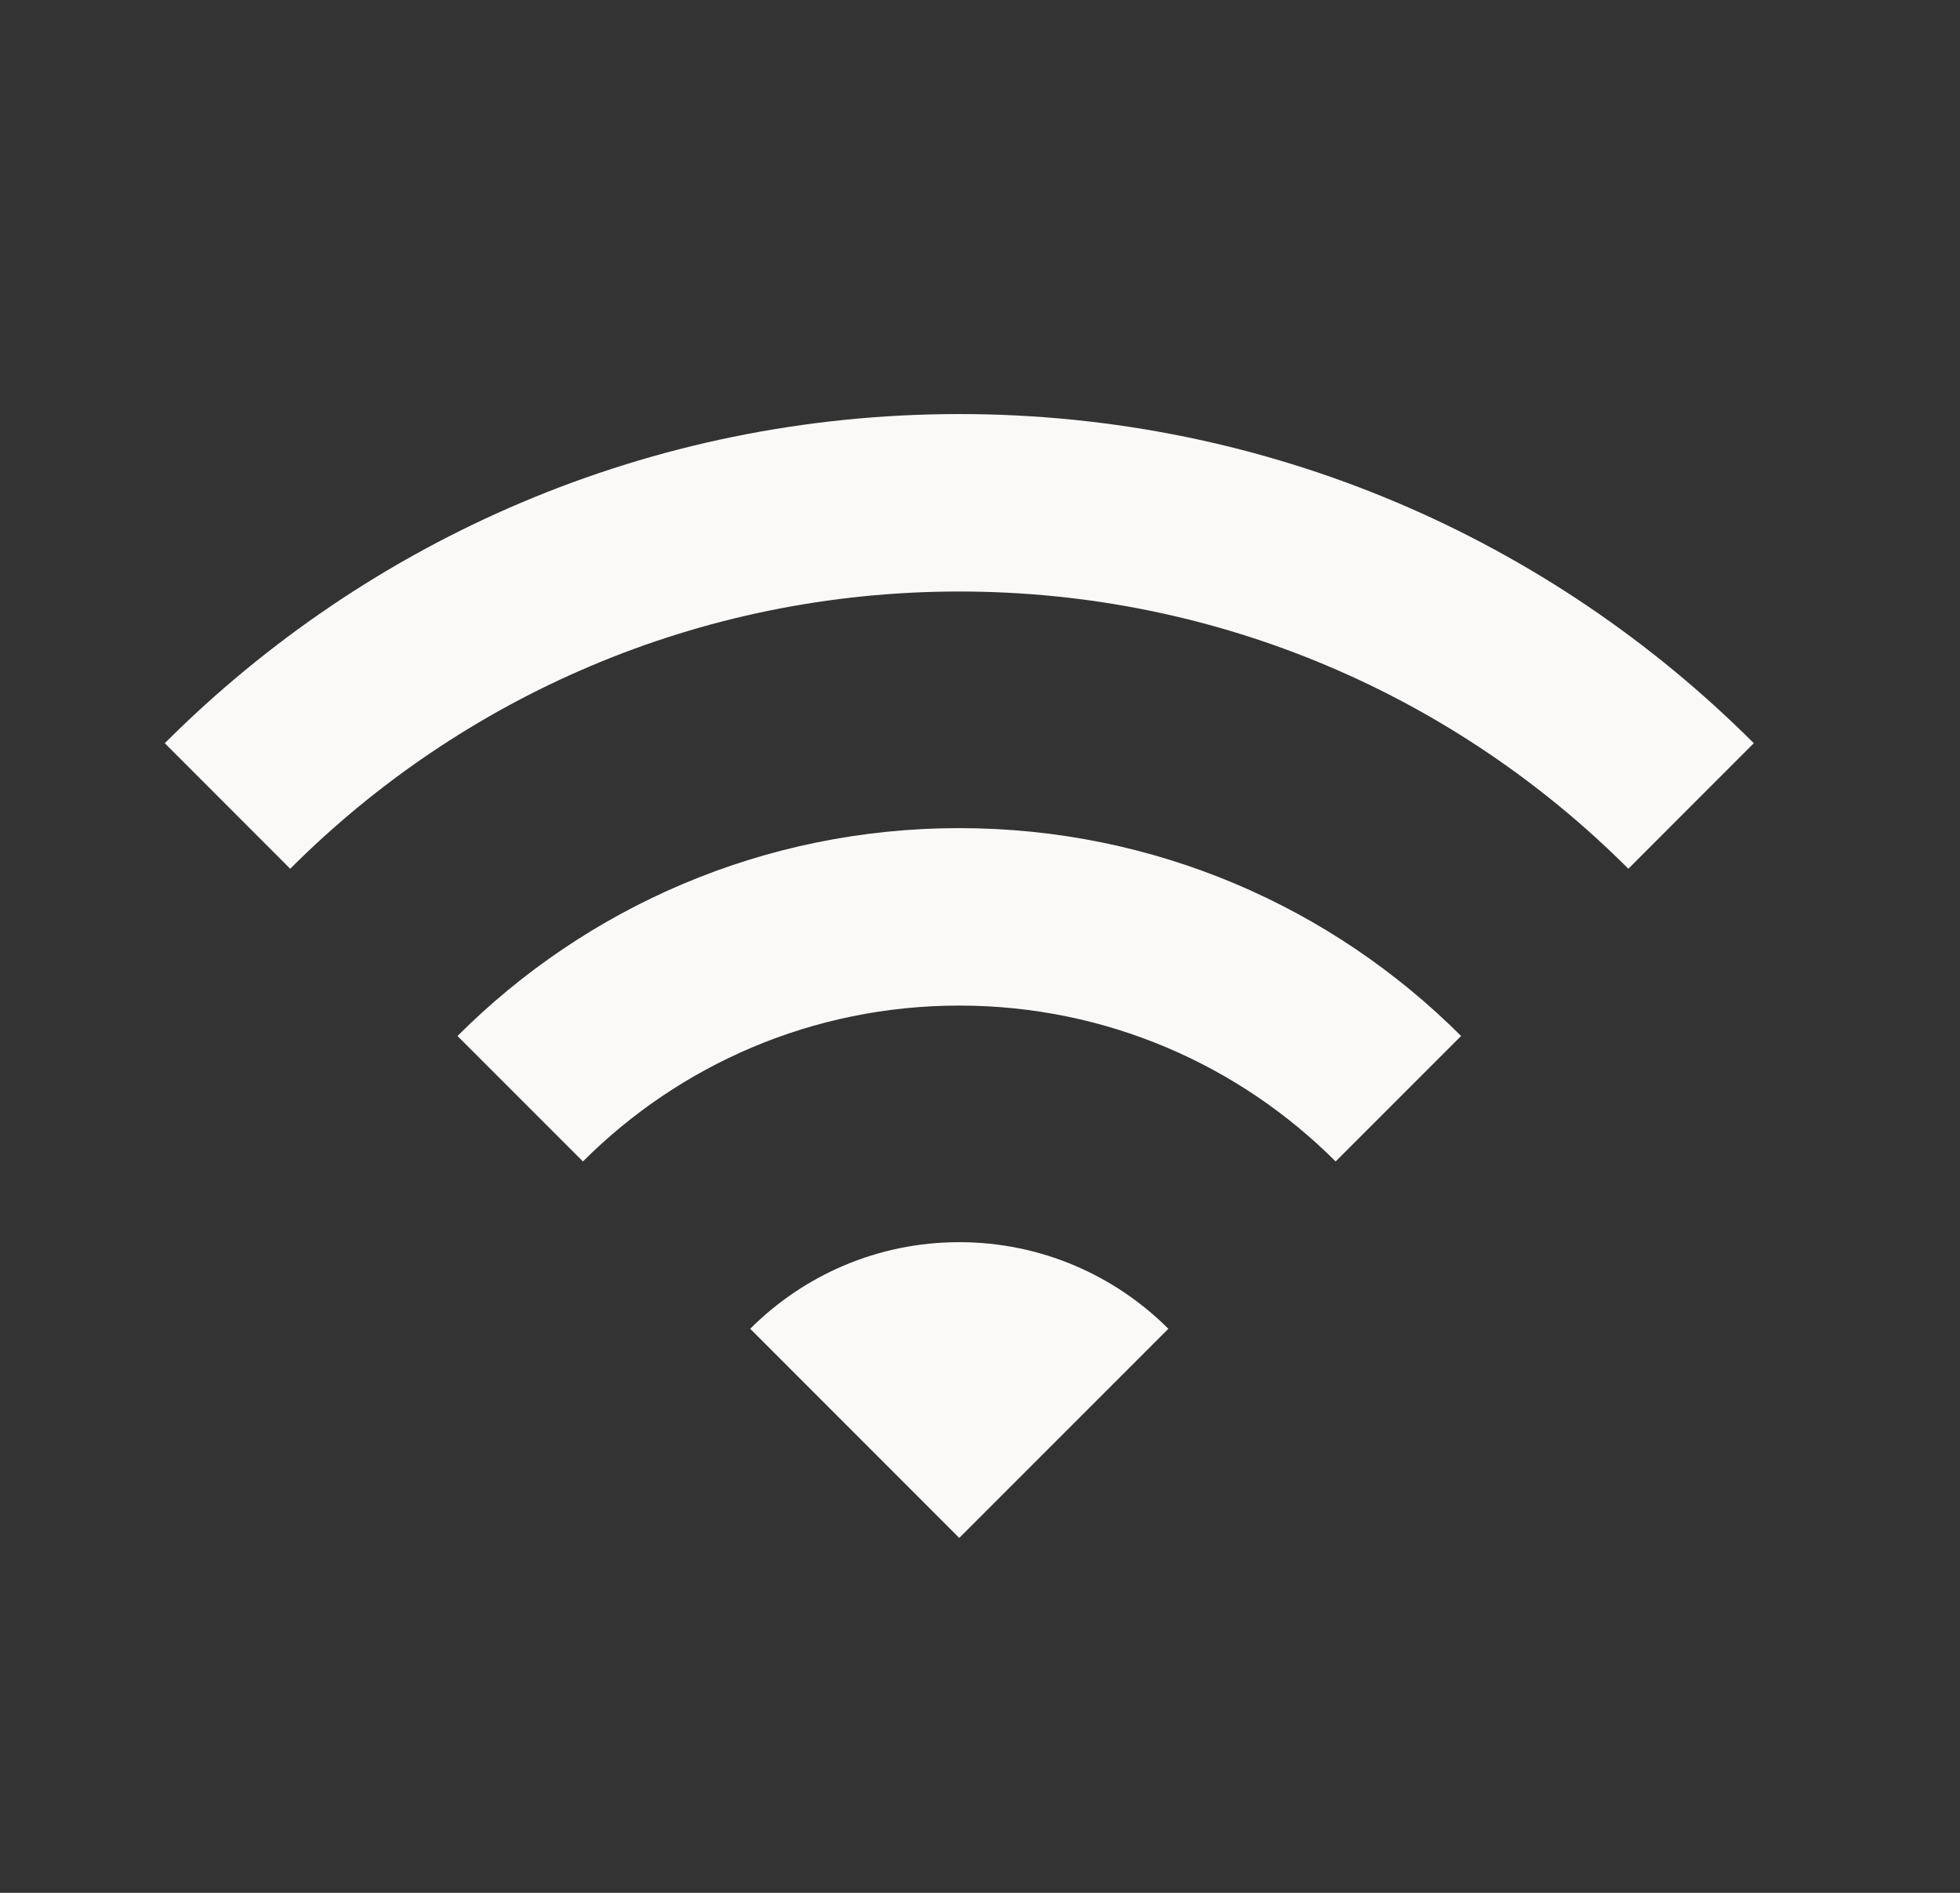
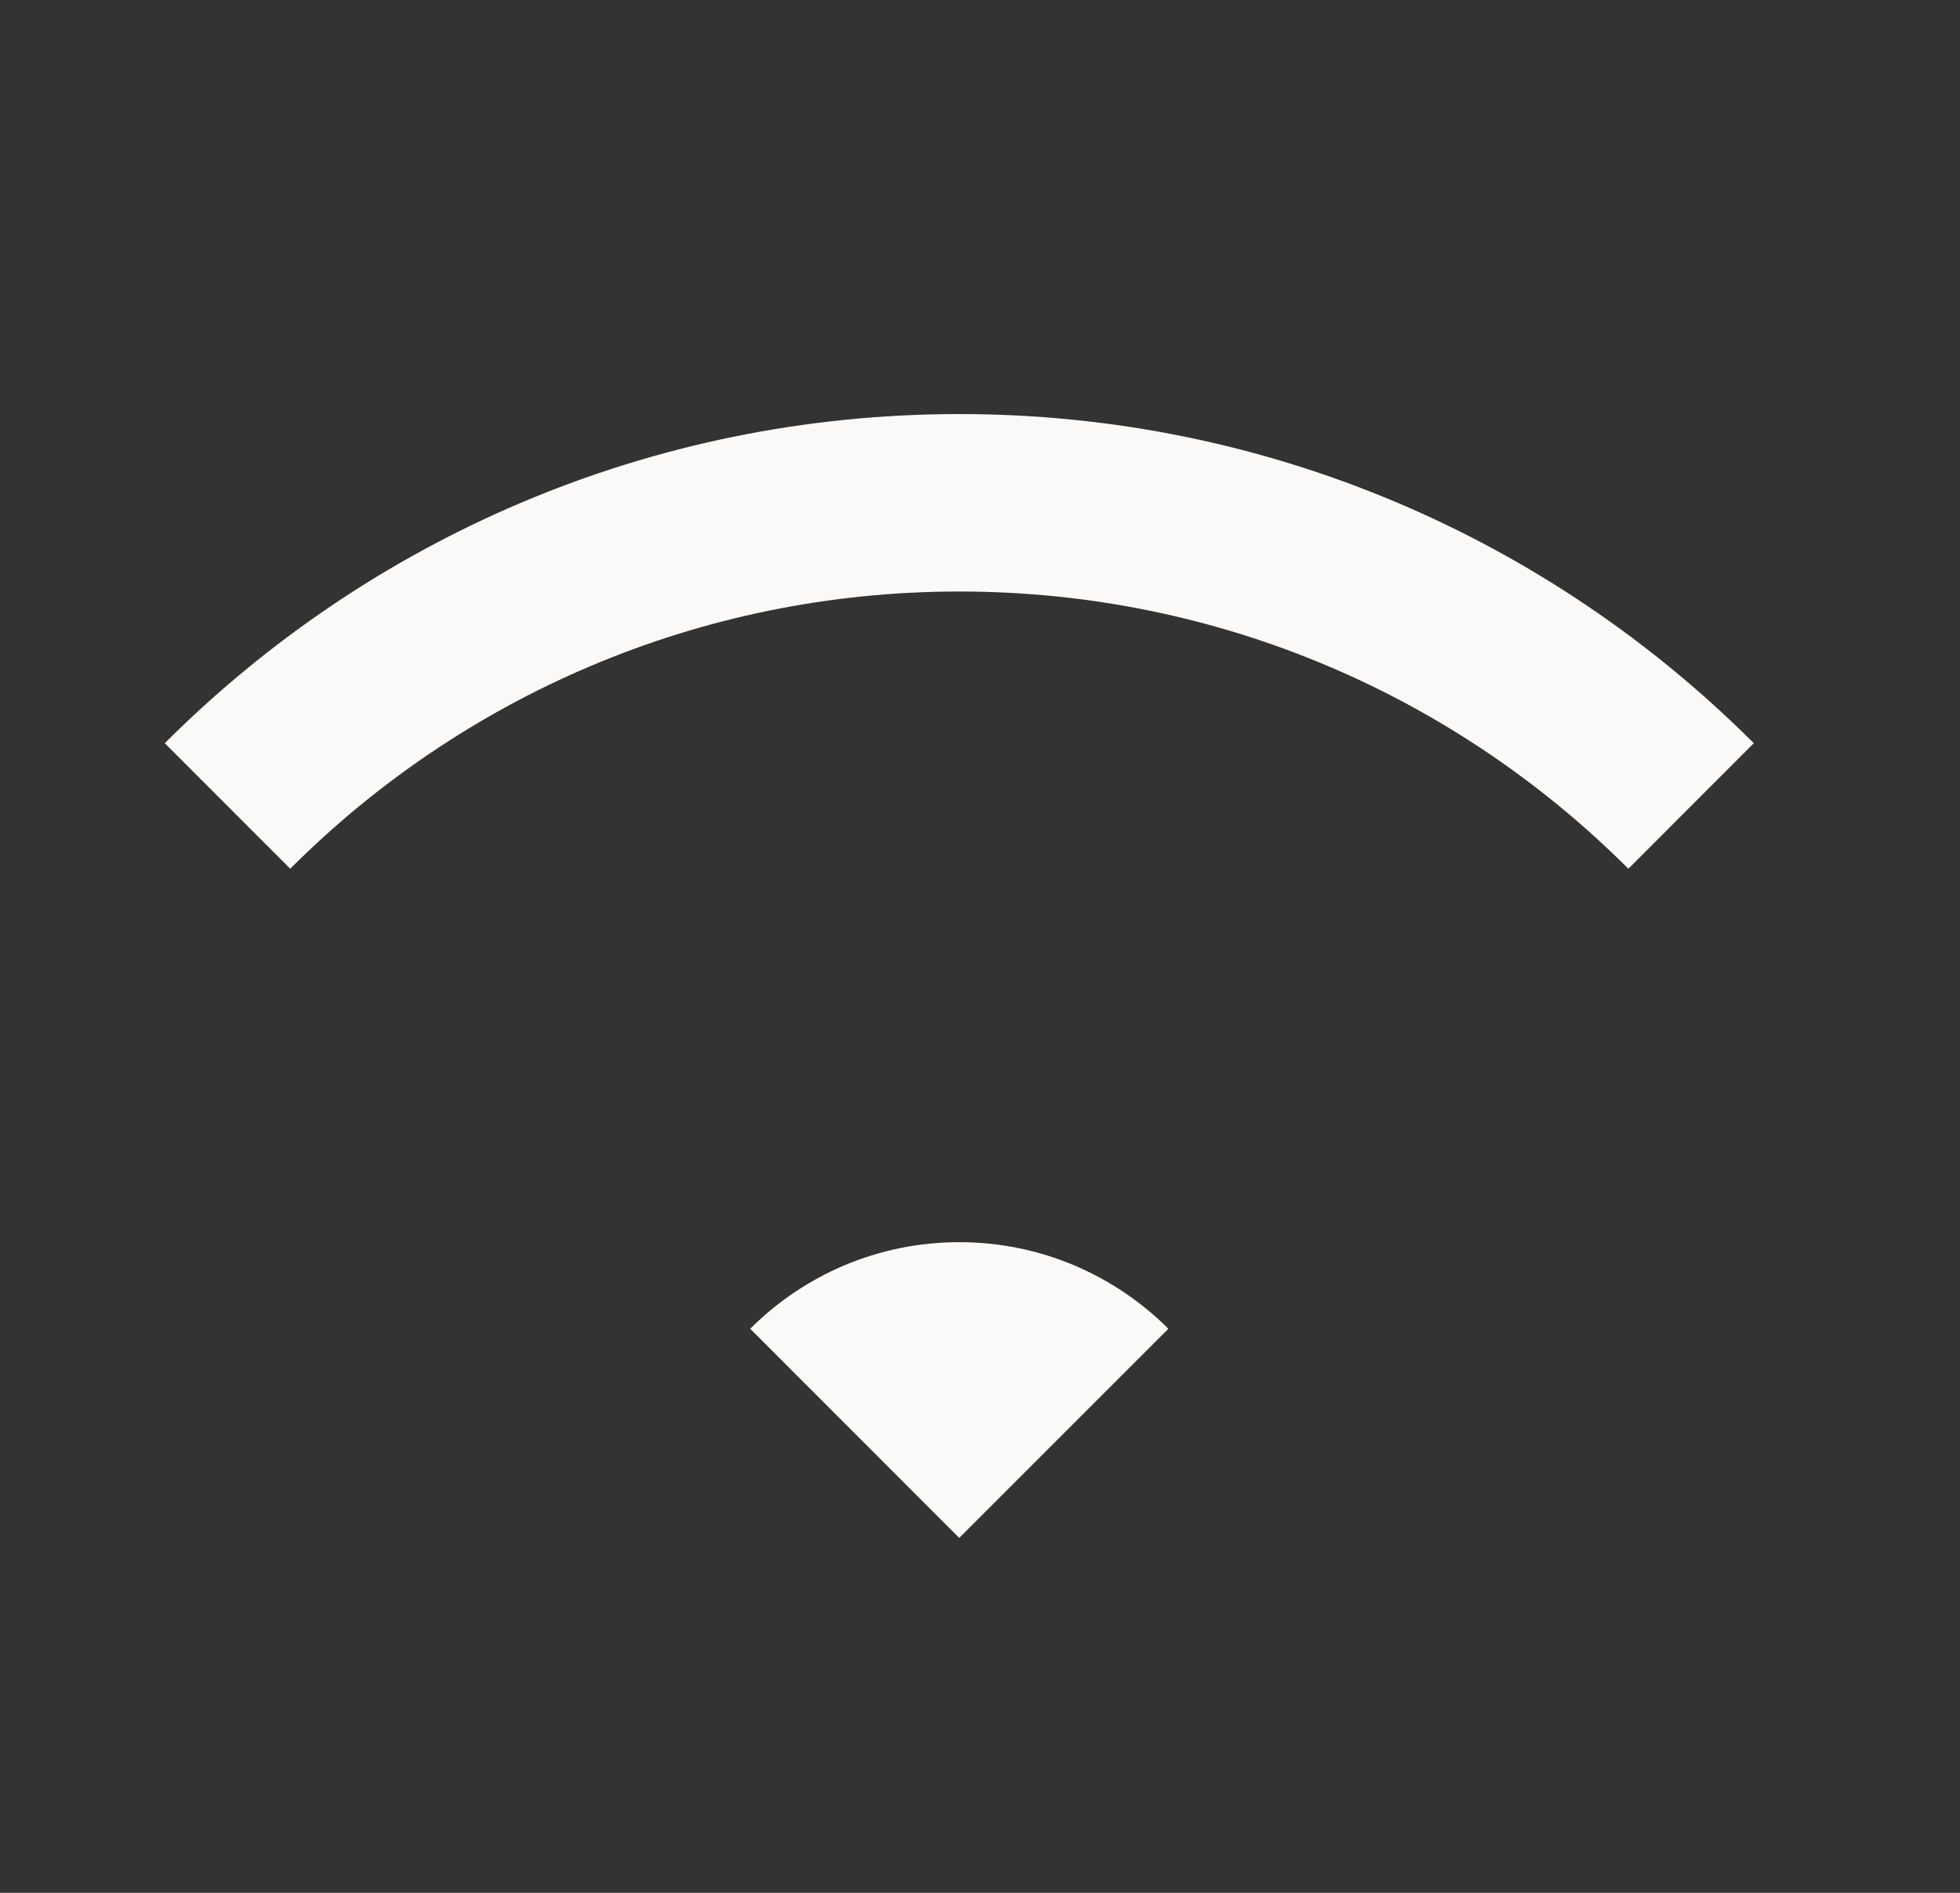
<svg xmlns="http://www.w3.org/2000/svg" width="29" height="28" viewBox="0 0 29 28" fill="none">
  <rect x="0" y="0" width="29" height="28" fill="#333333" stroke="none" />
  <path d="M2.438 10.994L4.294 12.851C6.827 10.317 10.327 8.75 14.193 8.75C18.059 8.75 21.559 10.317 24.093 12.851L25.949 10.994C22.94 7.986 18.784 6.125 14.193 6.125C9.602 6.125 5.446 7.986 2.438 10.994Z" fill="#FBF9F7" />
-   <path d="M21.618 15.325C19.718 13.425 17.093 12.25 14.193 12.25C11.294 12.25 8.669 13.425 6.769 15.325L8.625 17.181C10.05 15.756 12.018 14.875 14.193 14.875C16.368 14.875 18.337 15.756 19.762 17.181L21.618 15.325Z" fill="#FBF9F7" />
  <path d="M17.287 19.656C16.495 18.865 15.401 18.375 14.193 18.375C12.985 18.375 11.891 18.865 11.1 19.656L14.193 22.75L17.287 19.656Z" fill="#FBF9F7" />
</svg>